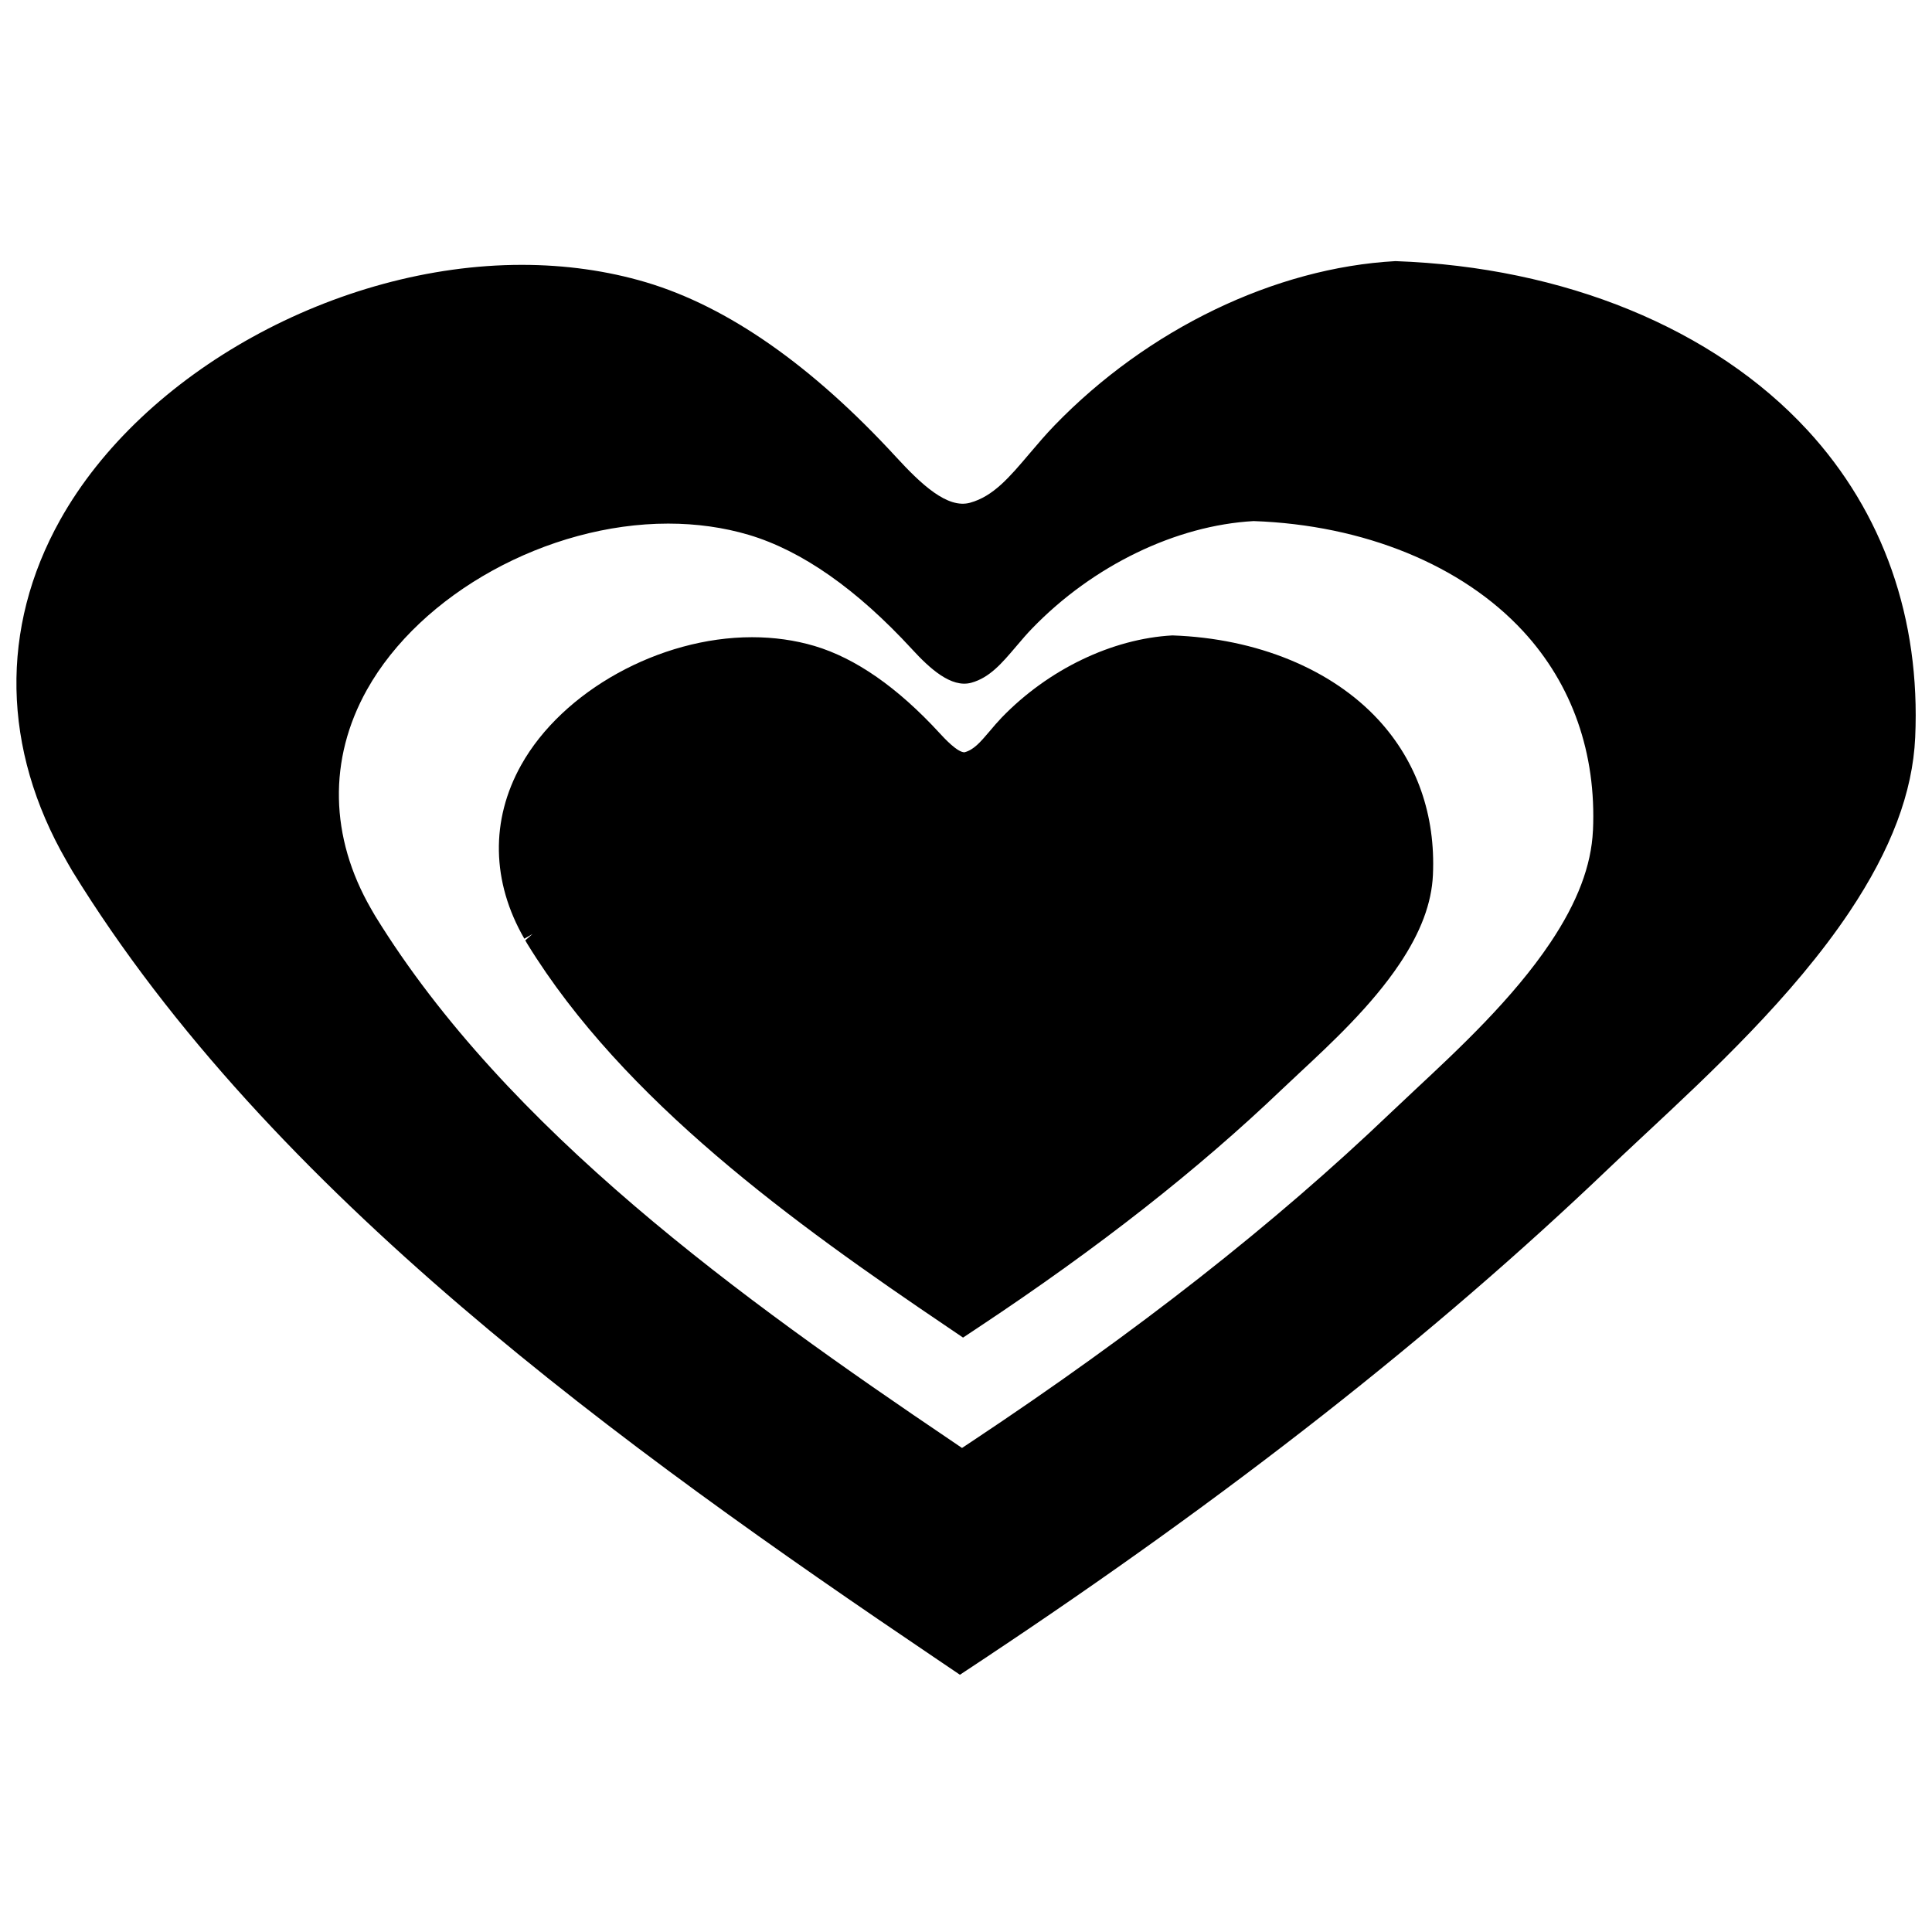
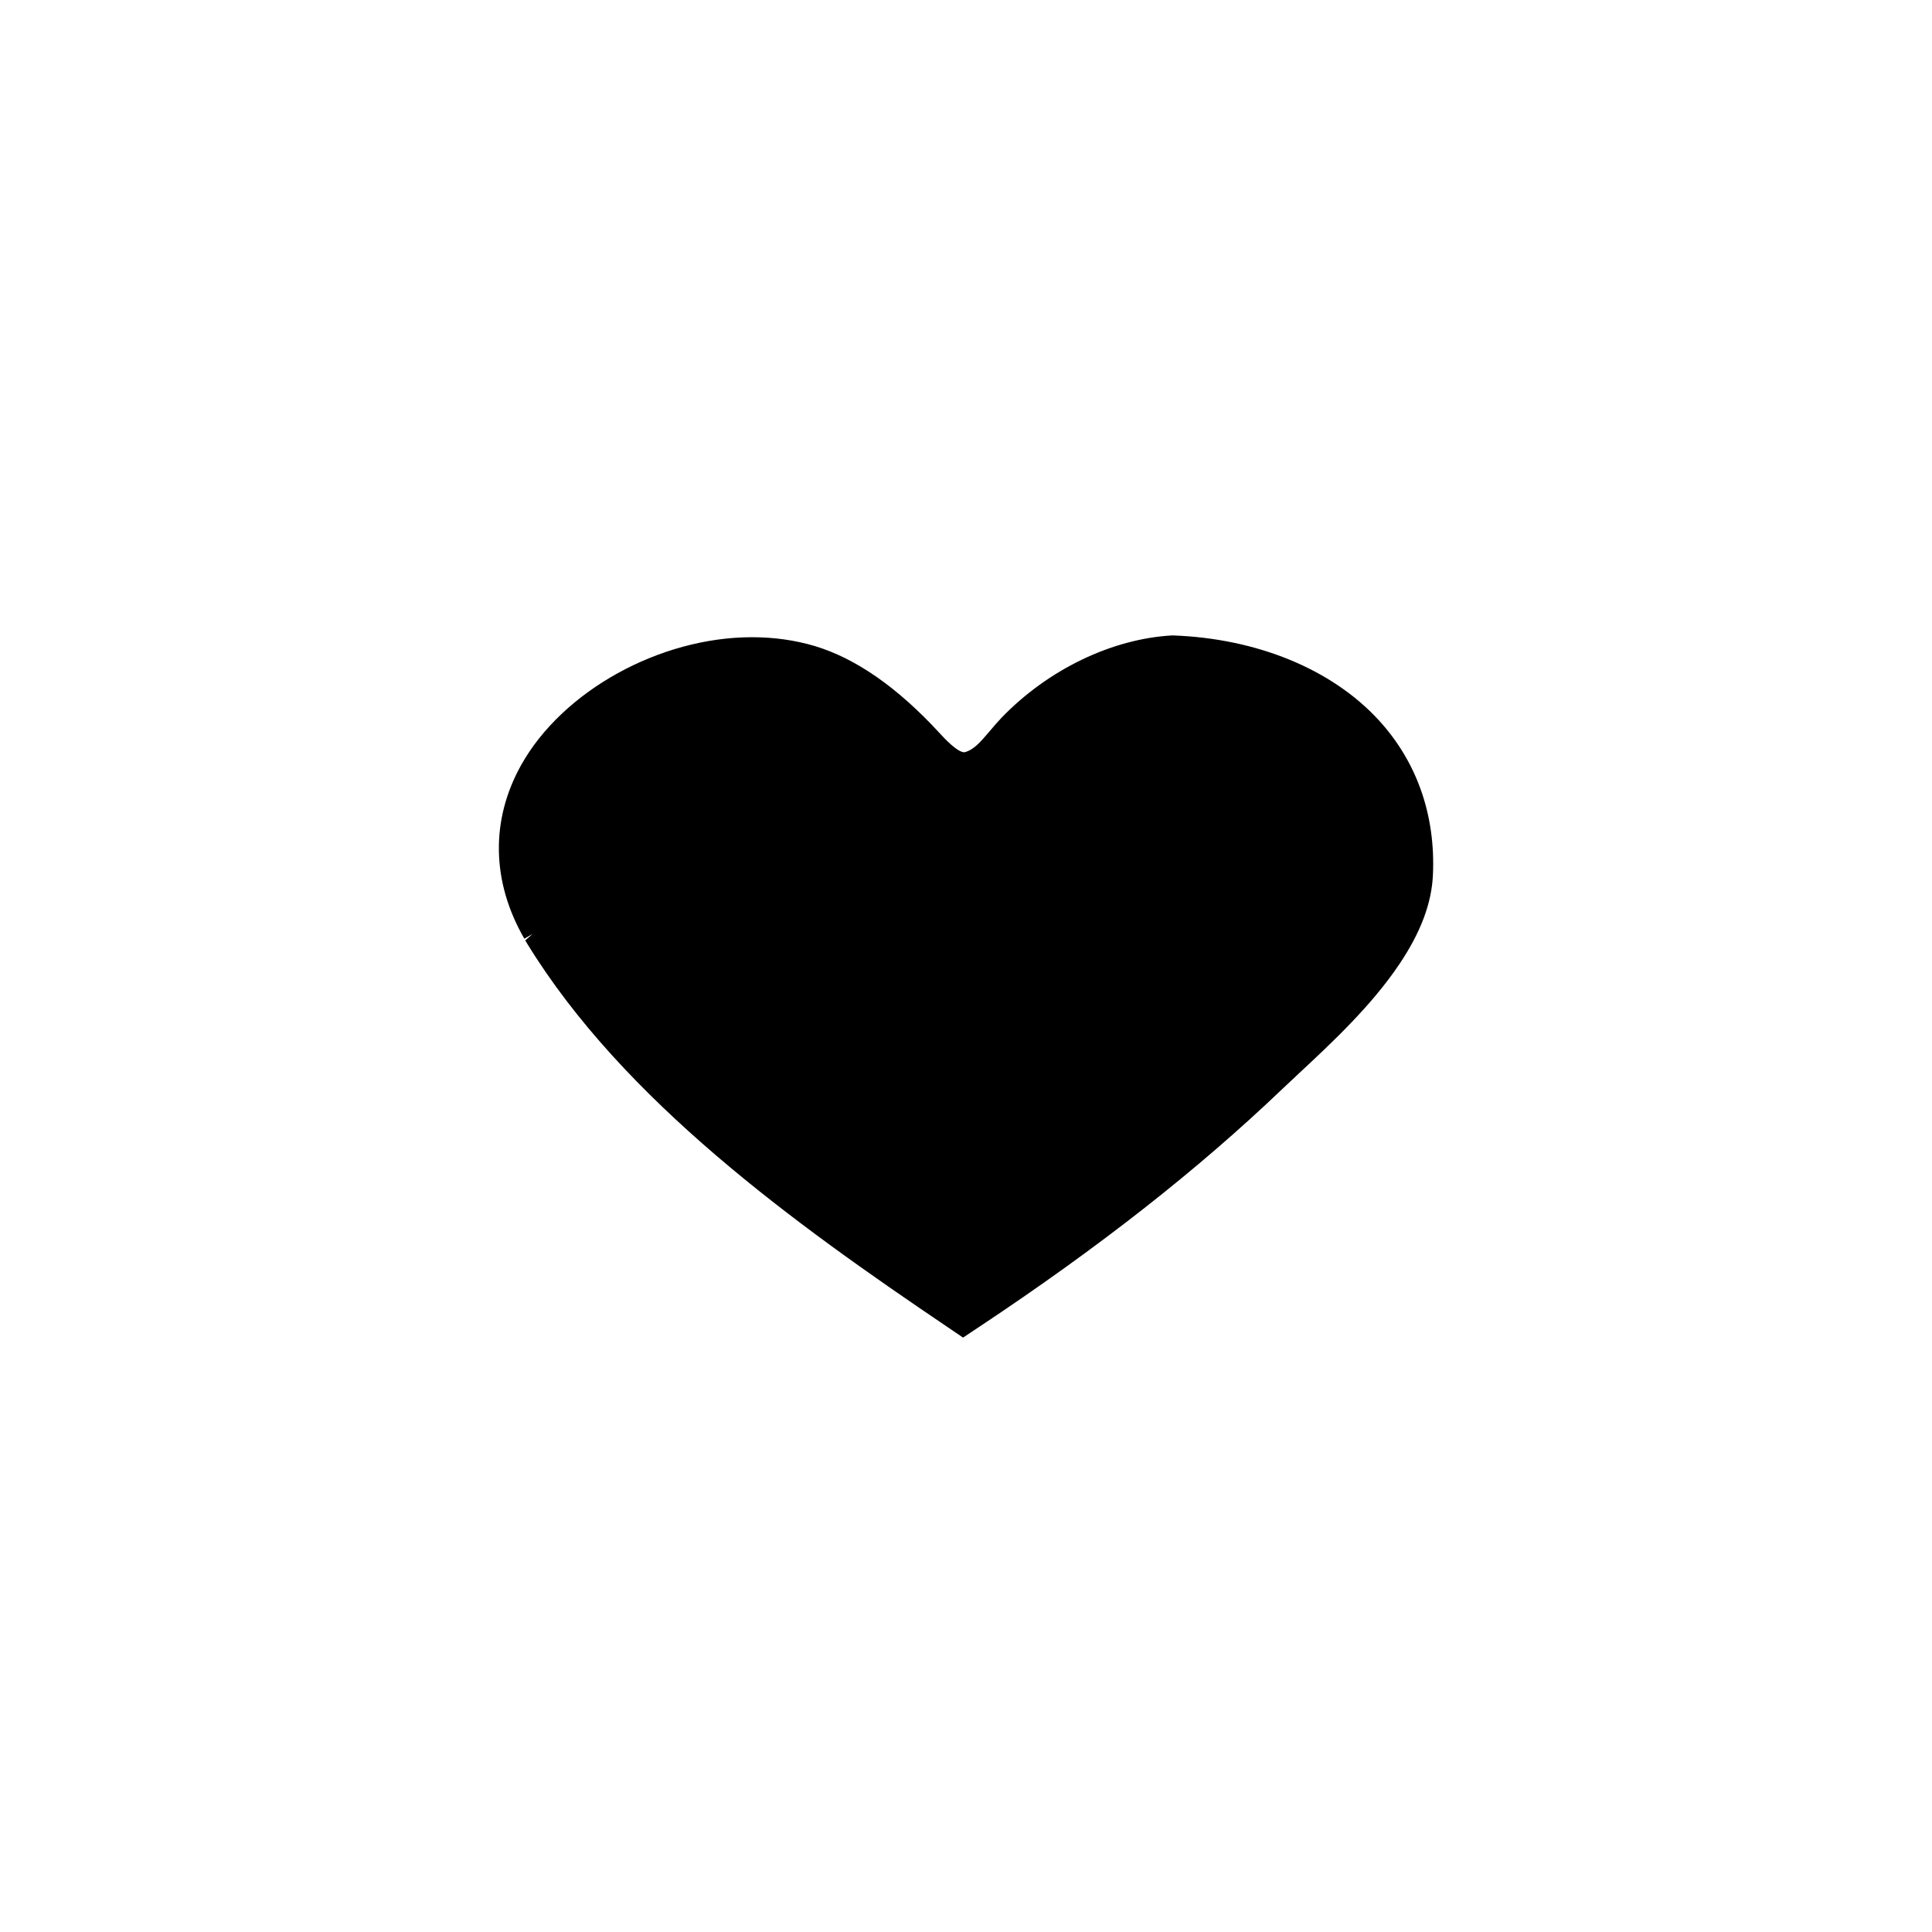
<svg xmlns="http://www.w3.org/2000/svg" width="800px" height="800px" version="1.1" viewBox="144 144 512 512">
  <defs>
    <clipPath id="a">
-       <path d="m148.09 213h503.81v375h-503.81z" />
-     </clipPath>
+       </clipPath>
  </defs>
  <g clip-path="url(#a)">
    <path d="m622.95 257.95c-24.777-26.863-64.391-43.172-109.14-44.75-31.906 1.742-65.695 18.031-90.375 43.559-2.215 2.289-4.301 4.731-6.559 7.391-5.387 6.359-9.645 11.383-15.809 13.082-5.996 1.648-12.93-4.871-19.594-12.121-22.32-24.273-44.605-39.852-66.258-46.301-10.316-3.062-21.402-4.621-32.938-4.621-49 0-100.45 28.43-122.34 67.598-16.012 28.641-15.41 60.734 1.684 90.363l0.484 0.852c0.363 0.641 0.727 1.281 1.113 1.918 52.473 85.336 145.86 152.59 229.28 208.92l5.891 3.984 5.93-3.926c65.484-43.473 119.83-86.125 166.14-130.39 2.59-2.469 5.402-5.098 8.375-7.871l1.008-0.945c17.508-16.324 39.285-36.641 54.262-59.016 11.078-16.566 16.781-31.691 17.441-46.246 1.422-31.473-8.461-59.645-28.586-81.477zm-56.805 106.14c-0.422 9.297-4.109 19.016-11.281 29.715-9.895 14.793-24.363 28.285-36.004 39.141l-0.664 0.629c-2 1.859-3.894 3.637-5.644 5.309-30.898 29.535-67.223 58.035-111.04 87.137l-2.57 1.703-2.559-1.738c-55.707-37.625-118.07-82.516-152.98-139.29l-1.047-1.809c-11.004-19.062-11.395-39.699-1.113-58.098 14.262-25.512 47.84-44.031 79.832-44.031 7.5 0 14.695 1.008 21.371 2.988 14.07 4.195 28.633 14.398 43.281 30.336 4.609 5.012 10.348 10.305 15.668 8.852 4.867-1.344 8.086-5.141 11.848-9.566 1.48-1.742 2.832-3.344 4.289-4.836 16.117-16.676 38.145-27.301 58.695-28.441 29.223 1.027 55.246 11.668 71.422 29.191 13.027 14.125 19.422 32.387 18.504 52.809z" />
  </g>
  <path d="m454.71 312.39c-15.984 0.867-32.895 8.996-45.23 21.75-1.098 1.145-2.141 2.363-3.324 3.769-2.383 2.797-4.106 4.816-6.566 5.457-1.914 0-5.356-3.742-6.648-5.148-11.07-12.035-22.191-19.781-33.066-23.023-5.211-1.547-10.793-2.328-16.59-2.328-24.469 0-50.191 14.242-61.164 33.859-8.168 14.609-7.871 30.961 0.832 46.039l2.18-1.258-1.934 1.699 0.559 0.953c25.531 41.539 70.801 74.137 111.22 101.44l4.238 2.875 4.262-2.832c31.695-21.039 58-41.68 80.402-63.102 1.246-1.184 2.59-2.445 4.027-3.777l0.484-0.457c8.508-7.93 19.105-17.805 26.512-28.883 5.613-8.375 8.504-16.082 8.836-23.566 0.727-15.852-4.273-30.051-14.434-41.086-12.406-13.449-32.219-21.602-54.598-22.379z" />
</svg>